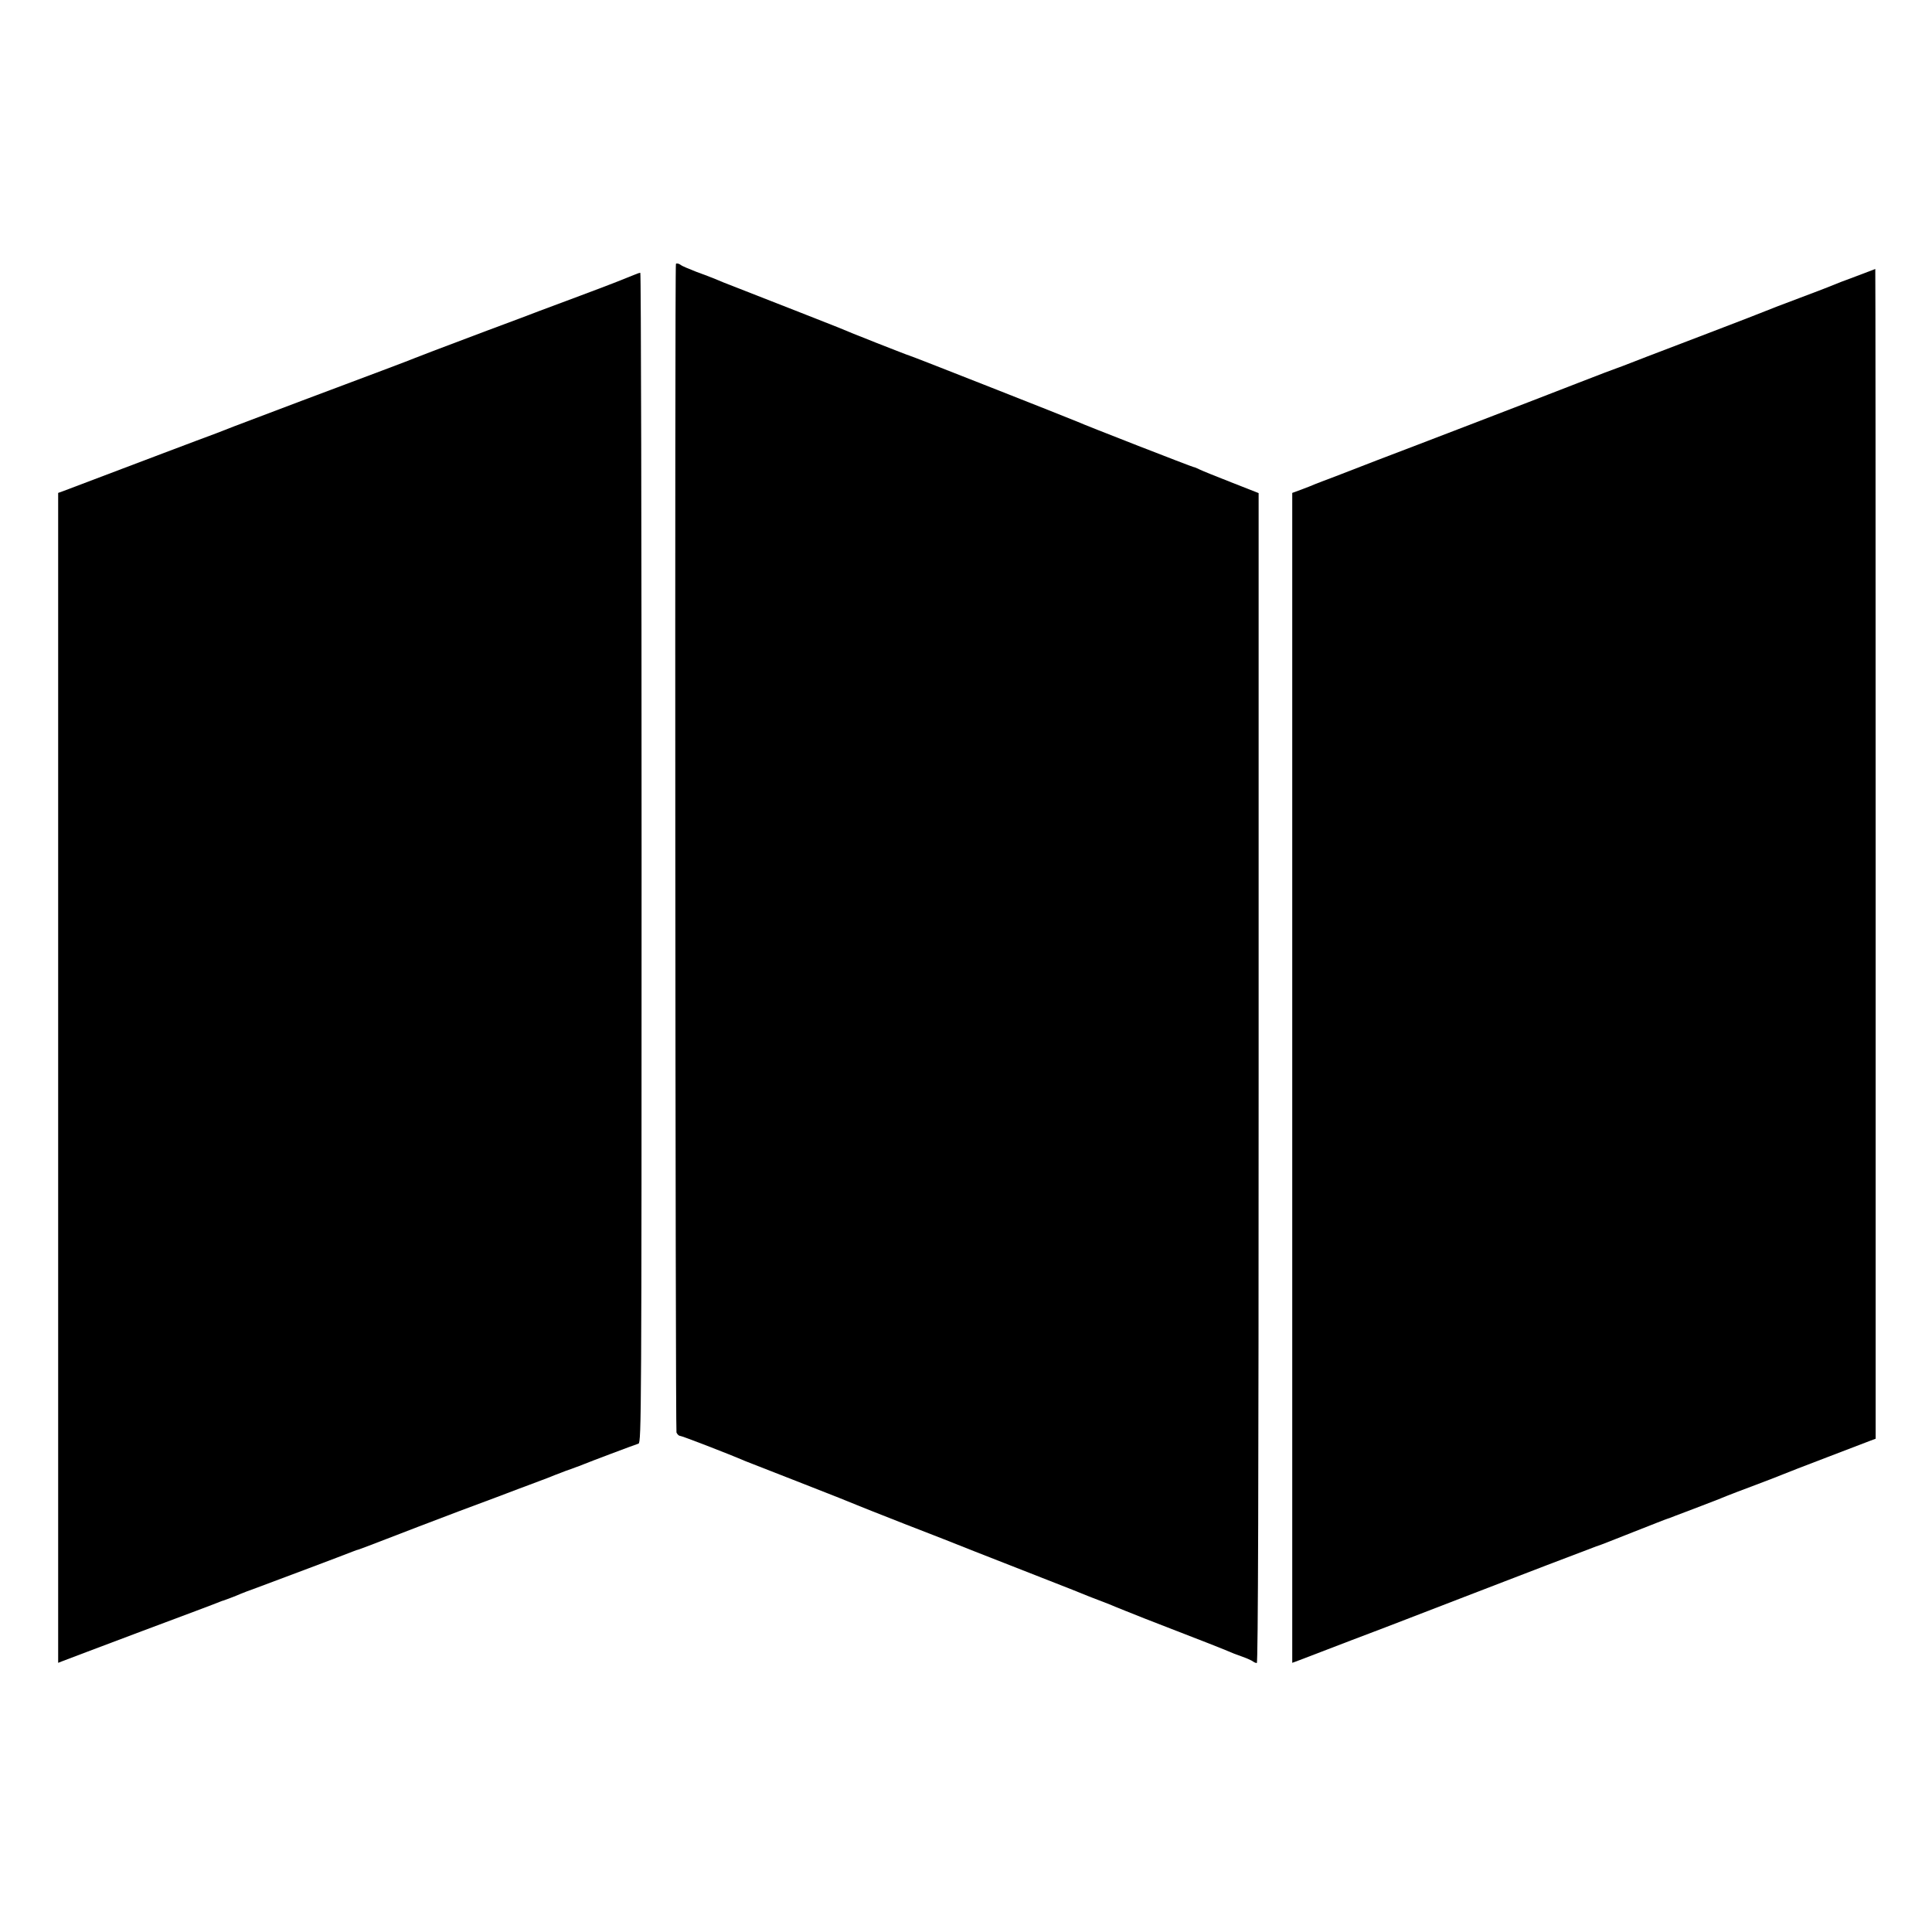
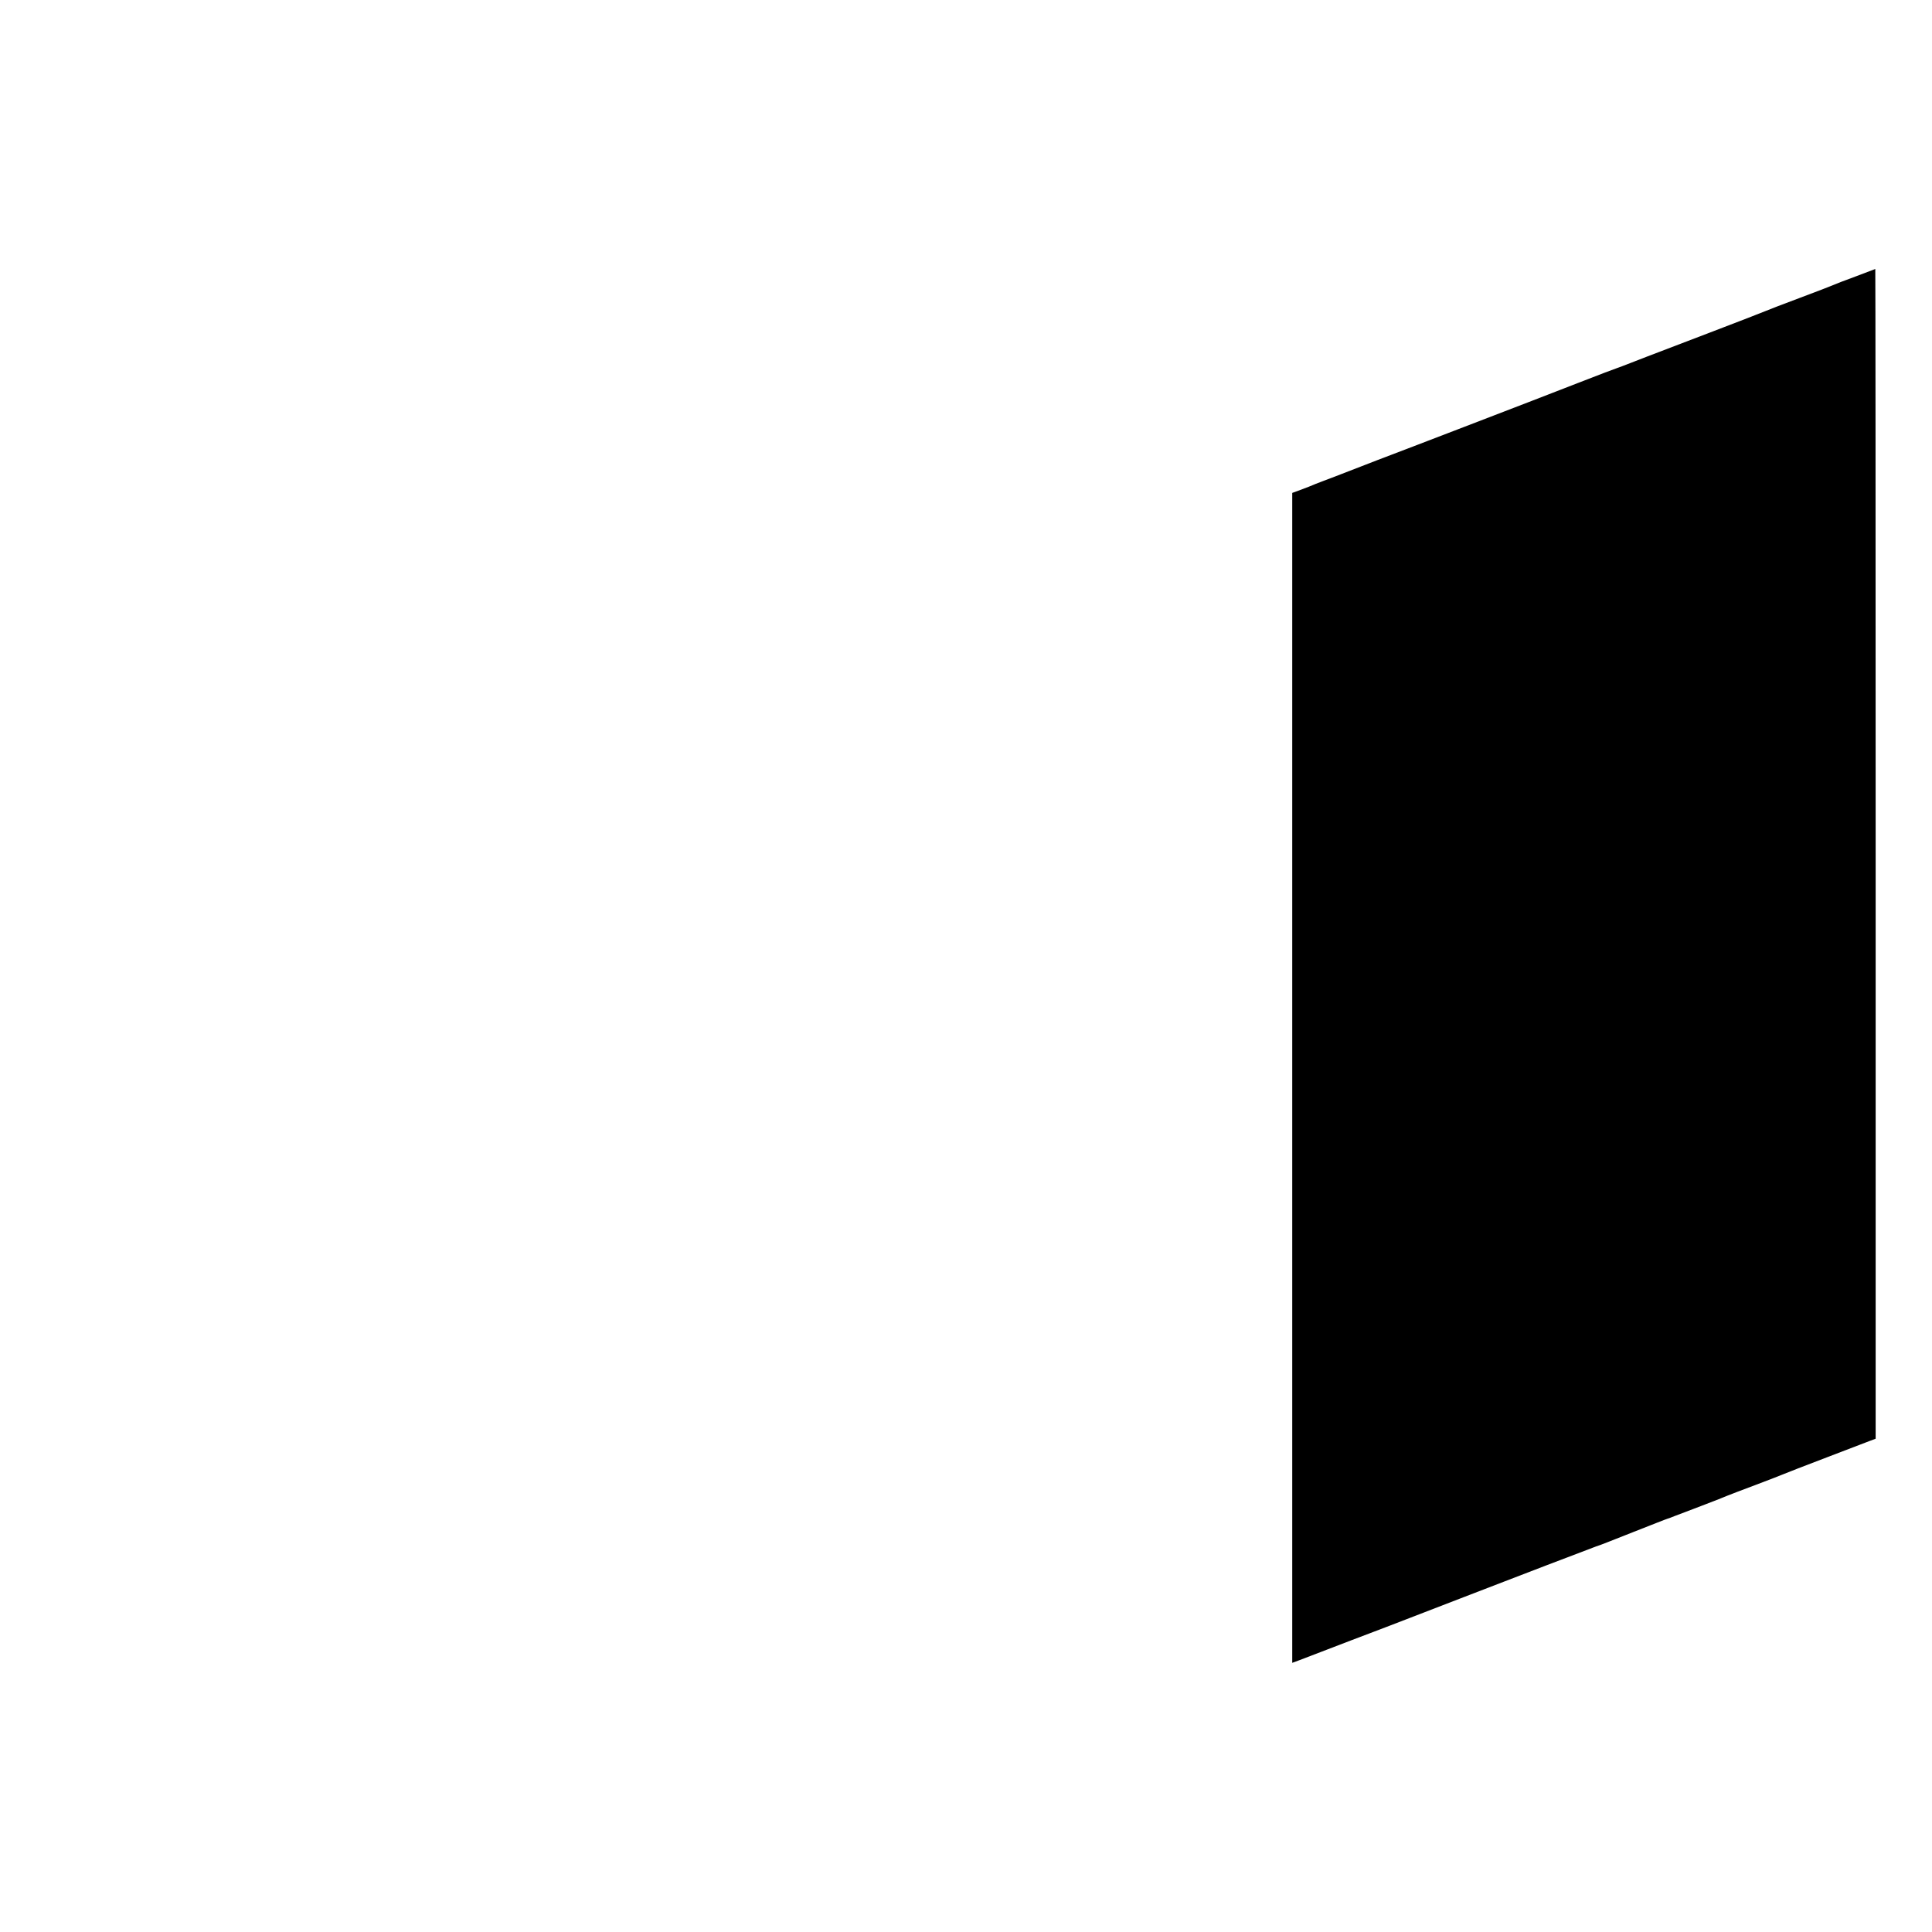
<svg xmlns="http://www.w3.org/2000/svg" version="1.0" width="1063pt" height="1063pt" viewBox="0 0 1063 1063" preserveAspectRatio="xMidYMid meet">
  <g transform="translate(0,1063) scale(0.1,-0.1)" fill="#000000" stroke="none">
-     <path d="M3719 9178 c-7 -13 -3 -6417 3 -6430 5 -10 13 -18 19 -18 10 0 262 -97 362 -140 12 -5 150 -59 307 -120 157 -61 294 -116 305 -121 11 -5 130 -52 265 -105 135 -52 306 -119 380 -149 74 -29 241 -94 370 -145 129 -50 244 -96 255 -101 11 -4 45 -18 75 -29 30 -11 64 -25 75 -30 11 -5 85 -34 165 -66 331 -128 427 -166 455 -178 17 -8 53 -22 80 -31 28 -10 54 -22 60 -27 5 -4 14 -8 20 -8 7 0 10 977 10 3218 l0 3219 -150 59 c-82 32 -161 64 -175 71 -14 7 -28 13 -32 13 -7 0 -600 231 -643 251 -32 14 -909 360 -920 362 -13 3 -343 133 -397 157 -21 9 -329 129 -548 215 -52 20 -108 42 -125 50 -16 7 -64 25 -105 40 -41 16 -79 32 -84 37 -10 8 -25 11 -27 6z" />
    <path d="M10210 9109 c-58 -21 -114 -43 -125 -48 -11 -5 -94 -37 -185 -71 -91 -34 -174 -66 -185 -71 -11 -5 -148 -58 -305 -118 -304 -116 -453 -173 -485 -186 -11 -4 -24 -9 -30 -11 -5 -1 -102 -38 -215 -82 -113 -44 -371 -144 -575 -222 -203 -78 -440 -169 -525 -201 -85 -33 -191 -74 -235 -91 -44 -16 -91 -35 -105 -40 -26 -11 -43 -18 -97 -38 l-33 -12 0 -3219 0 -3218 38 14 c40 15 61 23 287 110 83 31 178 68 213 81 80 31 138 53 407 157 121 47 326 125 455 175 129 49 244 93 255 97 11 5 25 9 30 11 6 1 91 35 190 74 99 39 185 73 190 74 6 2 24 8 40 15 17 6 84 32 150 57 66 25 129 50 140 55 11 5 81 31 155 59 74 28 144 55 155 60 11 5 117 46 235 91 118 45 227 87 243 93 l27 10 0 3218 c0 1770 -1 3218 -2 3218 -2 -1 -50 -19 -108 -41z" />
-     <path d="M3490 9118 c-14 -6 -34 -14 -45 -18 -11 -4 -31 -12 -45 -18 -14 -6 -106 -41 -205 -78 -99 -37 -200 -75 -225 -84 -25 -10 -155 -59 -290 -109 -287 -108 -368 -139 -395 -150 -25 -11 -249 -95 -625 -236 -157 -59 -323 -122 -370 -140 -47 -19 -141 -55 -210 -80 -155 -58 -203 -77 -410 -155 -227 -86 -290 -110 -322 -122 l-28 -10 0 -3219 0 -3218 23 9 c12 5 209 79 437 165 228 85 422 158 430 162 8 3 17 7 20 7 7 2 71 26 95 37 11 5 49 19 85 32 81 30 496 186 530 200 14 6 30 11 35 12 6 2 73 27 150 57 77 30 257 99 400 153 143 53 289 108 325 122 36 13 90 34 120 45 30 11 69 26 85 33 17 6 44 17 60 23 17 5 39 14 50 18 11 4 22 8 25 9 3 1 12 5 20 8 23 10 283 108 303 114 16 5 17 167 17 3224 0 1771 -3 3219 -7 3218 -5 0 -19 -5 -33 -11z" />
  </g>
</svg>